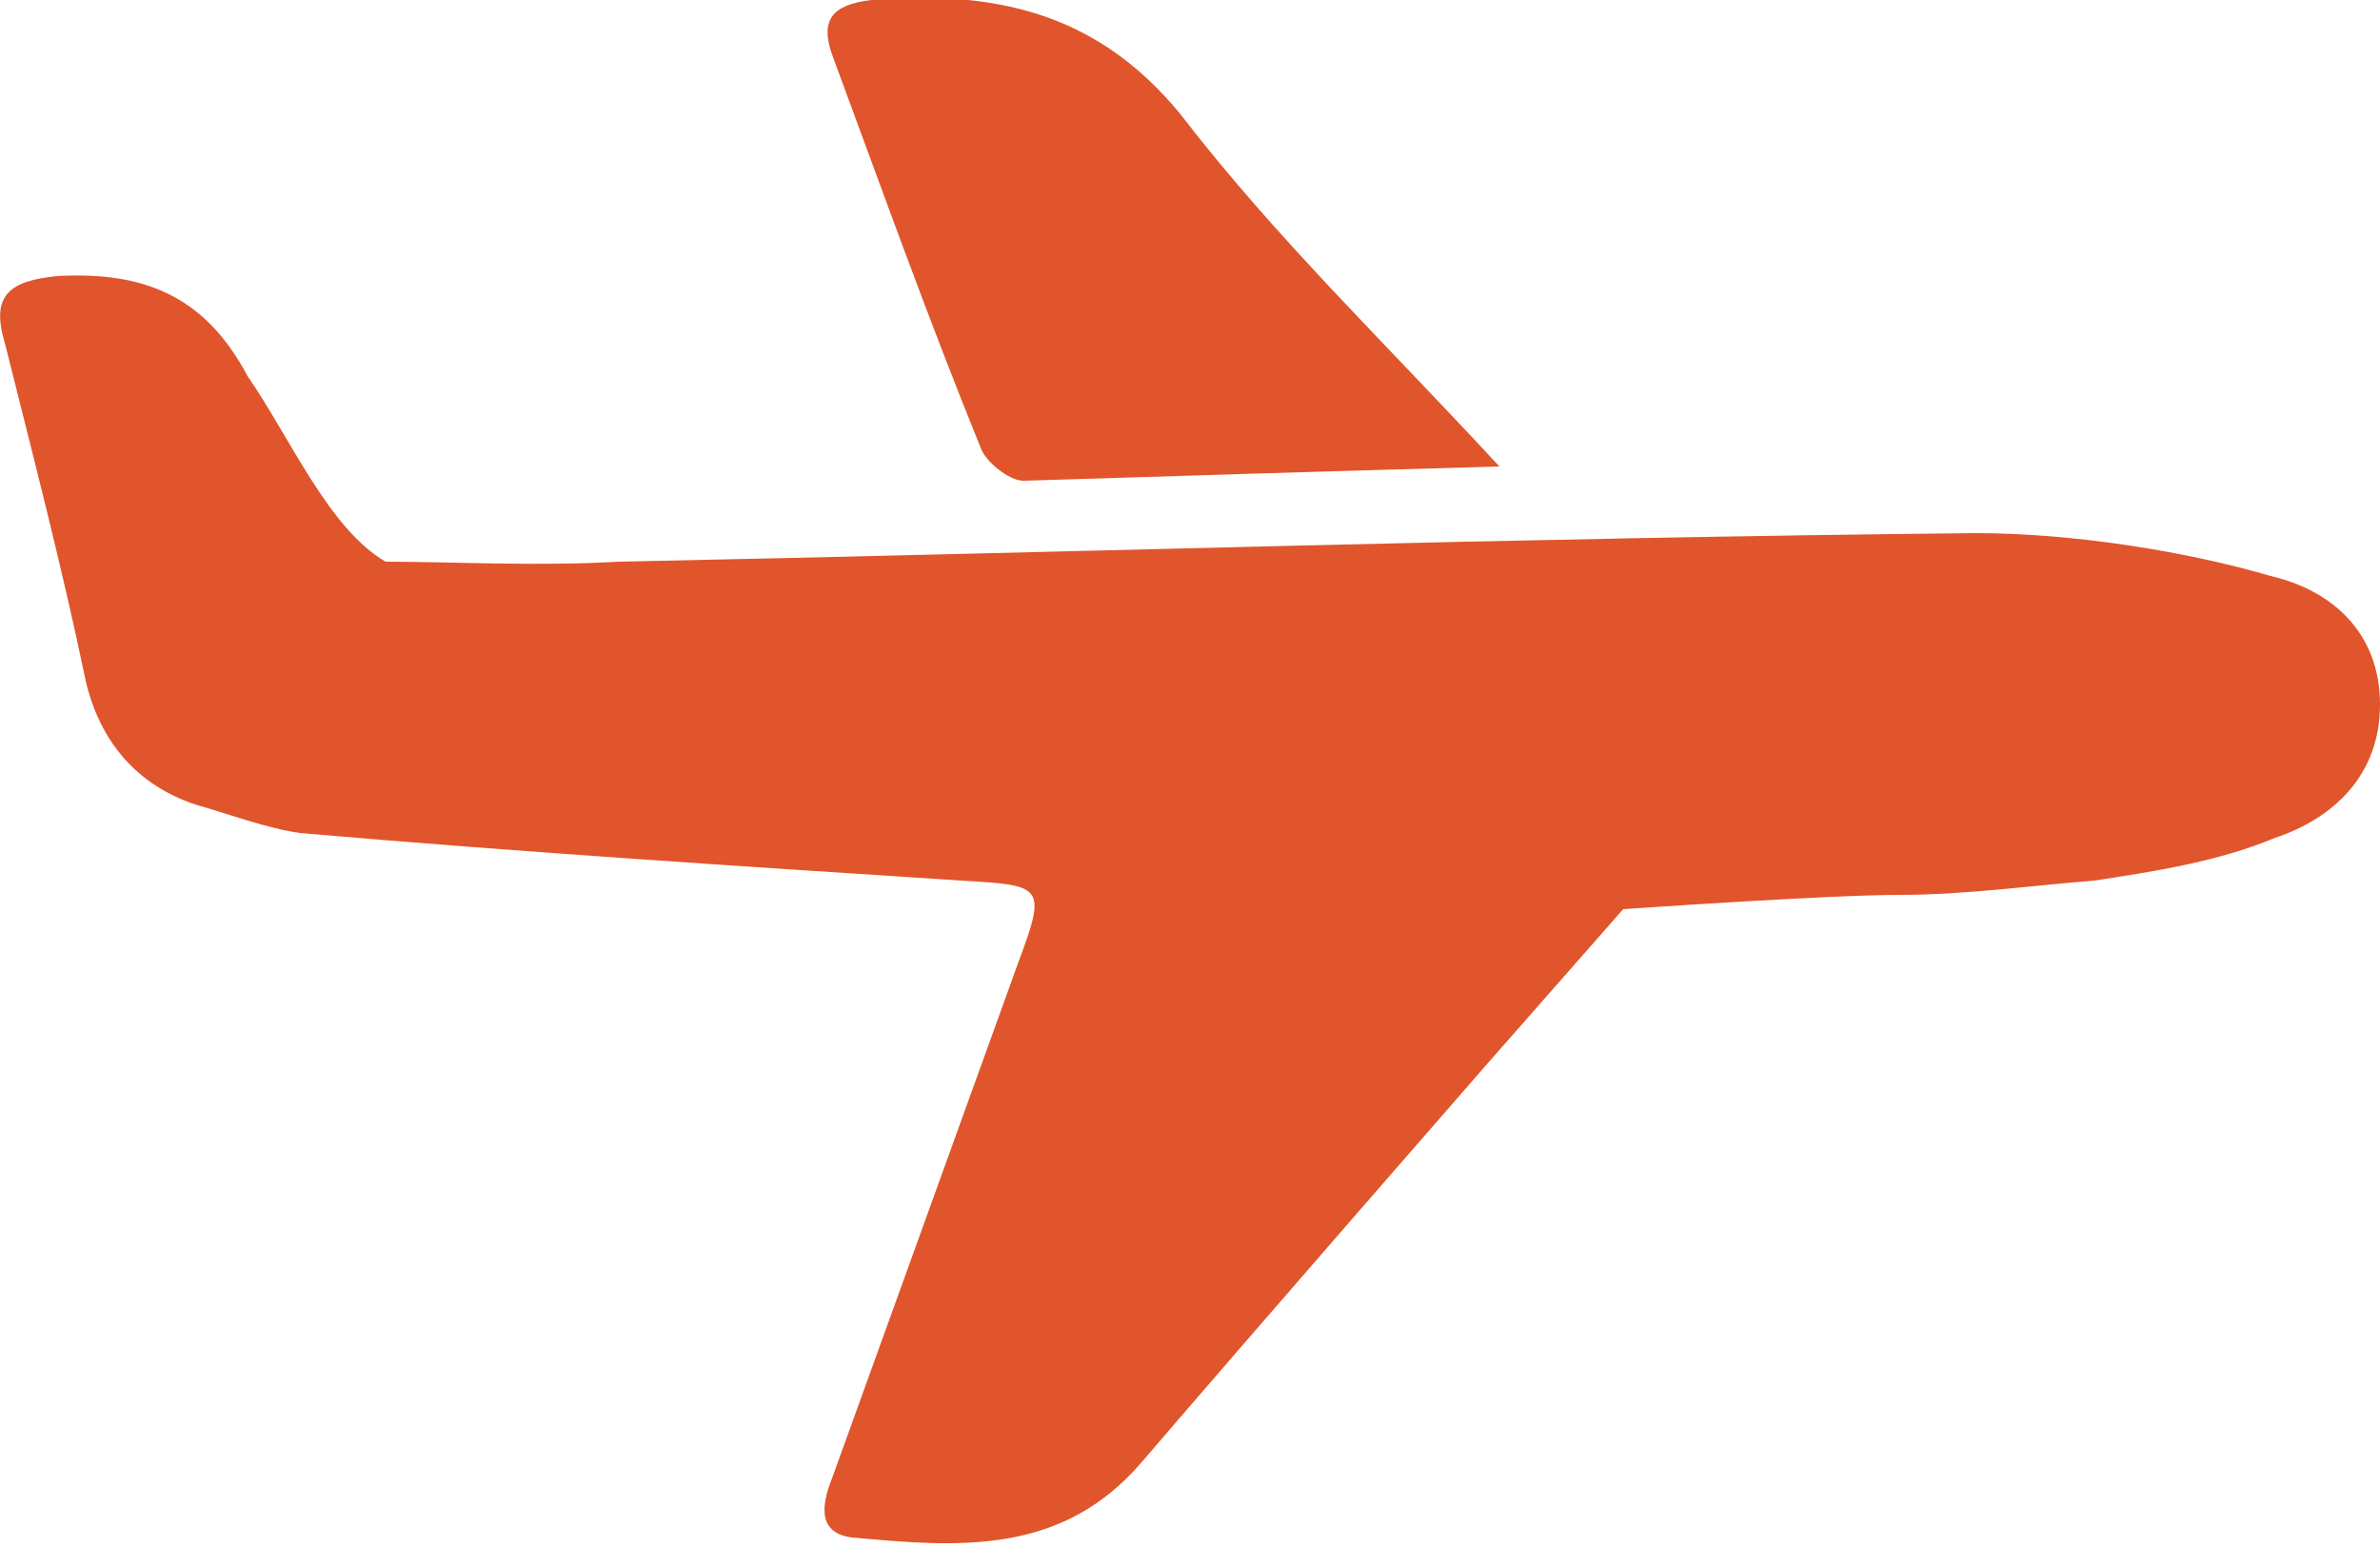
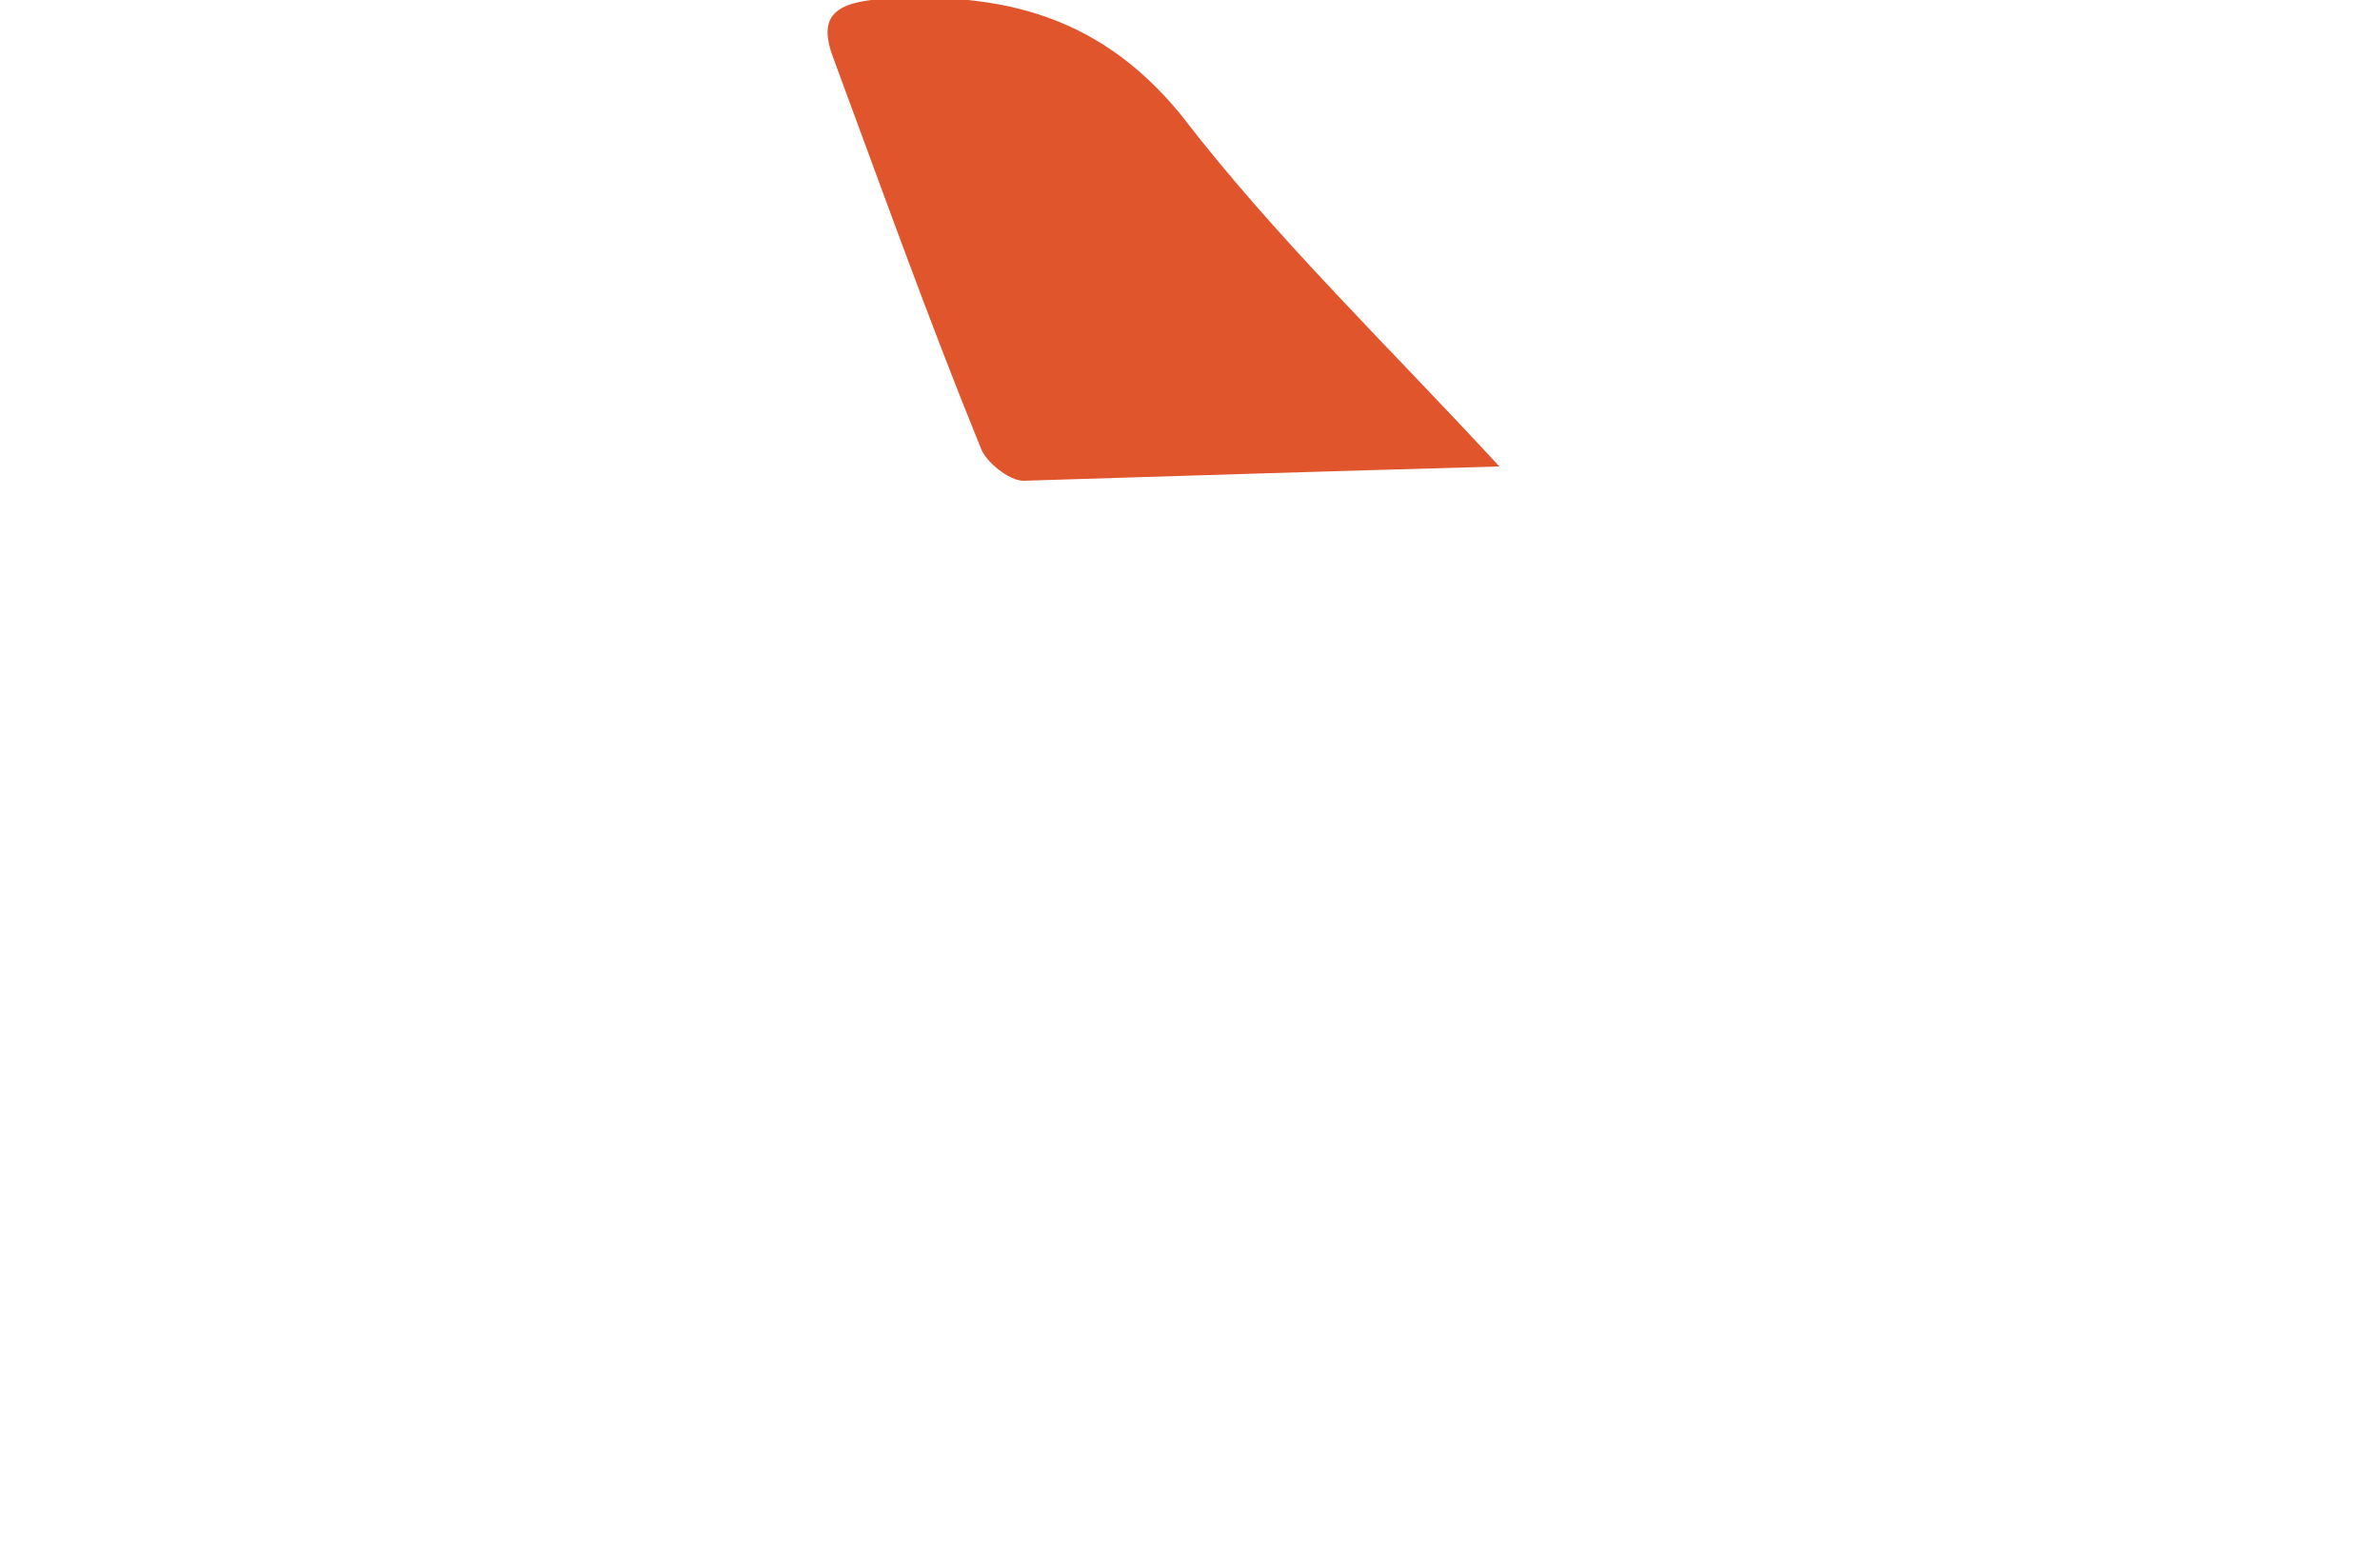
<svg xmlns="http://www.w3.org/2000/svg" version="1.1" id="Layer_1" x="0px" y="0px" viewBox="0 0 50 32.5" style="enable-background:new 0 0 50 32.5;" xml:space="preserve">
  <style type="text/css">
	.st0{fill:#E0552C;}
</style>
  <g>
-     <path class="st0" d="M39.9,18.8c-1.5,0-5.8,0.3-5.8,0.3l-2.9,3.3c0,0-4.8,5.5-7.2,8.3c-1.7,2-3.9,1.8-6.1,1.6   c-0.8-0.1-0.6-0.8-0.4-1.3c1.3-3.6,2.6-7.2,3.9-10.8c0.6-1.6,0.5-1.6-1.2-1.7c-4.6-0.3-9.3-0.6-13.9-1c-0.7-0.1-1.5-0.4-2.2-0.6   c-1.2-0.4-2-1.3-2.3-2.6c-0.5-2.4-1.1-4.7-1.7-7.1c-0.3-1,0.1-1.3,1.1-1.4c1.8-0.1,3.1,0.4,4,2.1c0.9,1.3,1.7,3.2,2.9,3.9   c1.3,0,3.2,0.1,4.9,0c9.8-0.2,18.7-0.5,28.5-0.6c2.1,0,4.5,0.4,6.2,0.9c1.3,0.3,2.3,1.2,2.3,2.7s-1,2.4-2.2,2.8   c-1.2,0.5-2.5,0.7-3.8,0.9C42.7,18.6,41.3,18.8,39.9,18.8z" />
    <path class="st0" d="M31.5,9.8c-3.6,0.1-6.8,0.2-10,0.3c-0.3,0-0.8-0.4-0.9-0.7c-1.1-2.7-2.1-5.5-3.1-8.2c-0.3-0.8,0-1.1,0.8-1.2   c2.5-0.2,4.7,0.2,6.5,2.4C26.8,5,29.1,7.2,31.5,9.8z" />
  </g>
</svg>